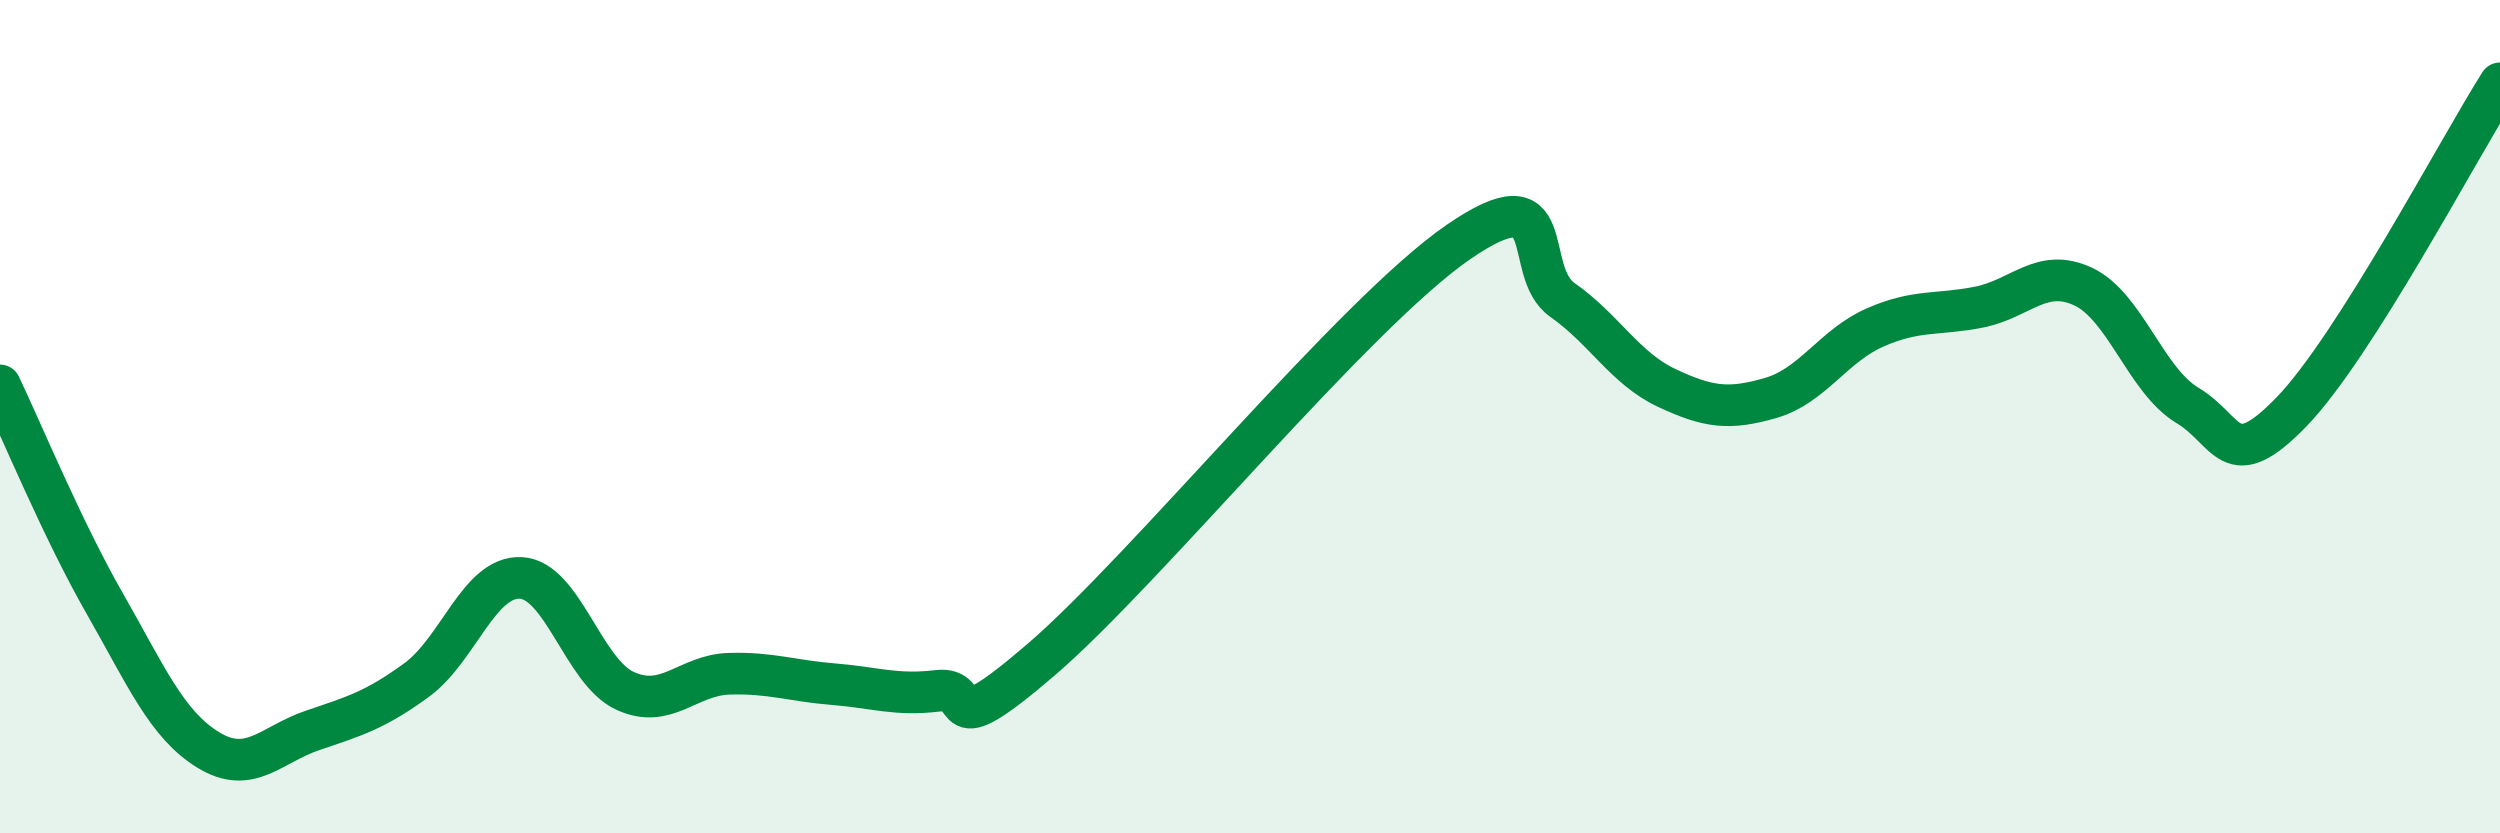
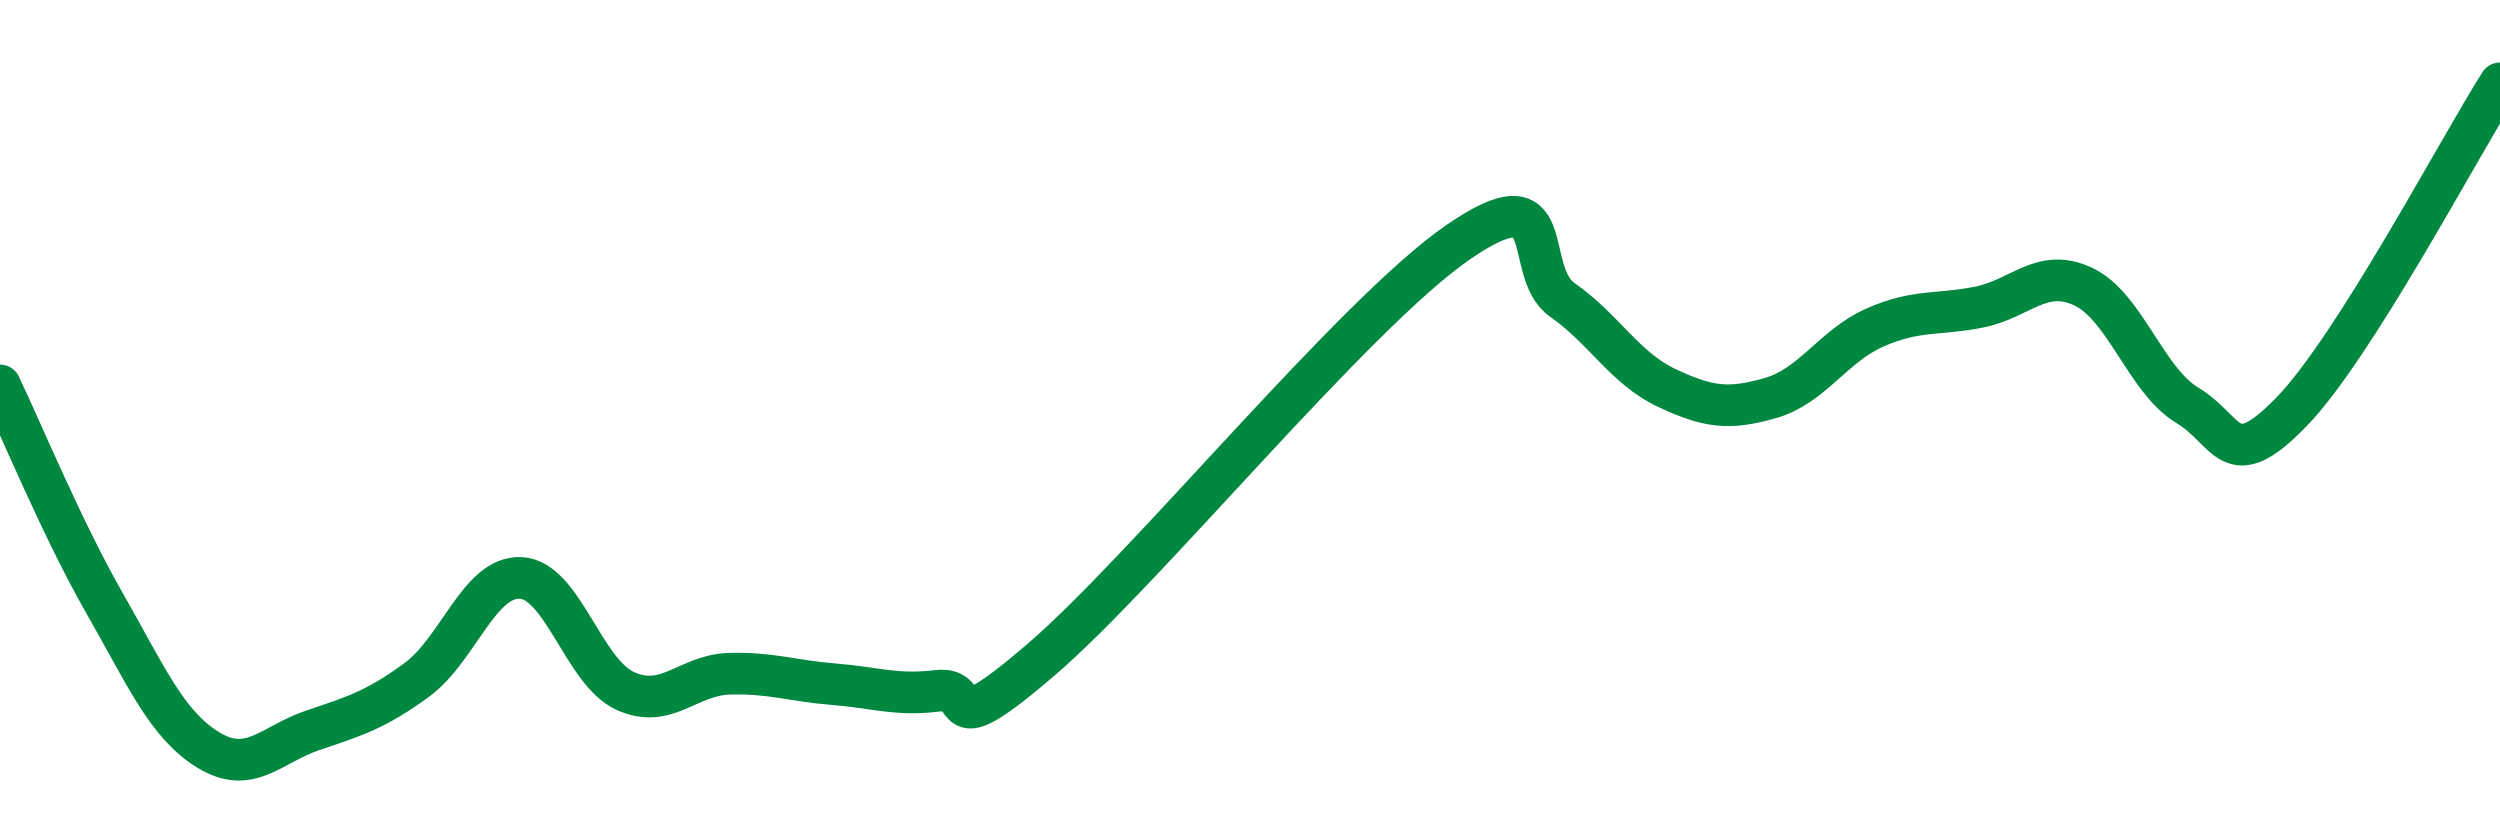
<svg xmlns="http://www.w3.org/2000/svg" width="60" height="20" viewBox="0 0 60 20">
-   <path d="M 0,9.25 C 0.5,10.29 1.5,12.71 2.5,14.46 C 3.5,16.21 4,17.39 5,18 C 6,18.61 6.5,17.87 7.5,17.53 C 8.5,17.19 9,17.05 10,16.32 C 11,15.59 11.5,13.82 12.5,13.87 C 13.5,13.92 14,16.12 15,16.58 C 16,17.04 16.5,16.2 17.5,16.17 C 18.5,16.14 19,16.34 20,16.42 C 21,16.5 21.5,16.7 22.5,16.58 C 23.5,16.46 22.5,17.97 25,15.82 C 27.5,13.67 32.5,7.53 35,5.81 C 37.5,4.09 36.5,6.5 37.5,7.2 C 38.5,7.9 39,8.84 40,9.31 C 41,9.78 41.5,9.84 42.5,9.55 C 43.5,9.26 44,8.3 45,7.86 C 46,7.42 46.5,7.57 47.5,7.37 C 48.5,7.17 49,6.41 50,6.88 C 51,7.35 51.5,9.13 52.5,9.73 C 53.5,10.33 53.5,11.43 55,9.88 C 56.5,8.33 59,3.58 60,2L60 20L0 20Z" fill="#008740" opacity="0.1" stroke-linecap="round" stroke-linejoin="round" />
  <path d="M 0,9.25 C 0.5,10.29 1.5,12.71 2.5,14.46 C 3.5,16.21 4,17.39 5,18 C 6,18.61 6.5,17.87 7.5,17.53 C 8.5,17.19 9,17.05 10,16.32 C 11,15.59 11.5,13.82 12.5,13.87 C 13.5,13.92 14,16.12 15,16.58 C 16,17.04 16.5,16.2 17.5,16.17 C 18.5,16.14 19,16.34 20,16.42 C 21,16.5 21.5,16.7 22.5,16.58 C 23.5,16.46 22.5,17.97 25,15.82 C 27.5,13.67 32.5,7.53 35,5.81 C 37.5,4.09 36.5,6.5 37.5,7.2 C 38.5,7.9 39,8.84 40,9.31 C 41,9.78 41.5,9.84 42.5,9.55 C 43.5,9.26 44,8.3 45,7.86 C 46,7.42 46.5,7.57 47.5,7.37 C 48.5,7.17 49,6.41 50,6.88 C 51,7.35 51.5,9.13 52.5,9.73 C 53.5,10.33 53.5,11.43 55,9.88 C 56.5,8.33 59,3.58 60,2" stroke="#008740" stroke-width="1" fill="none" stroke-linecap="round" stroke-linejoin="round" />
</svg>